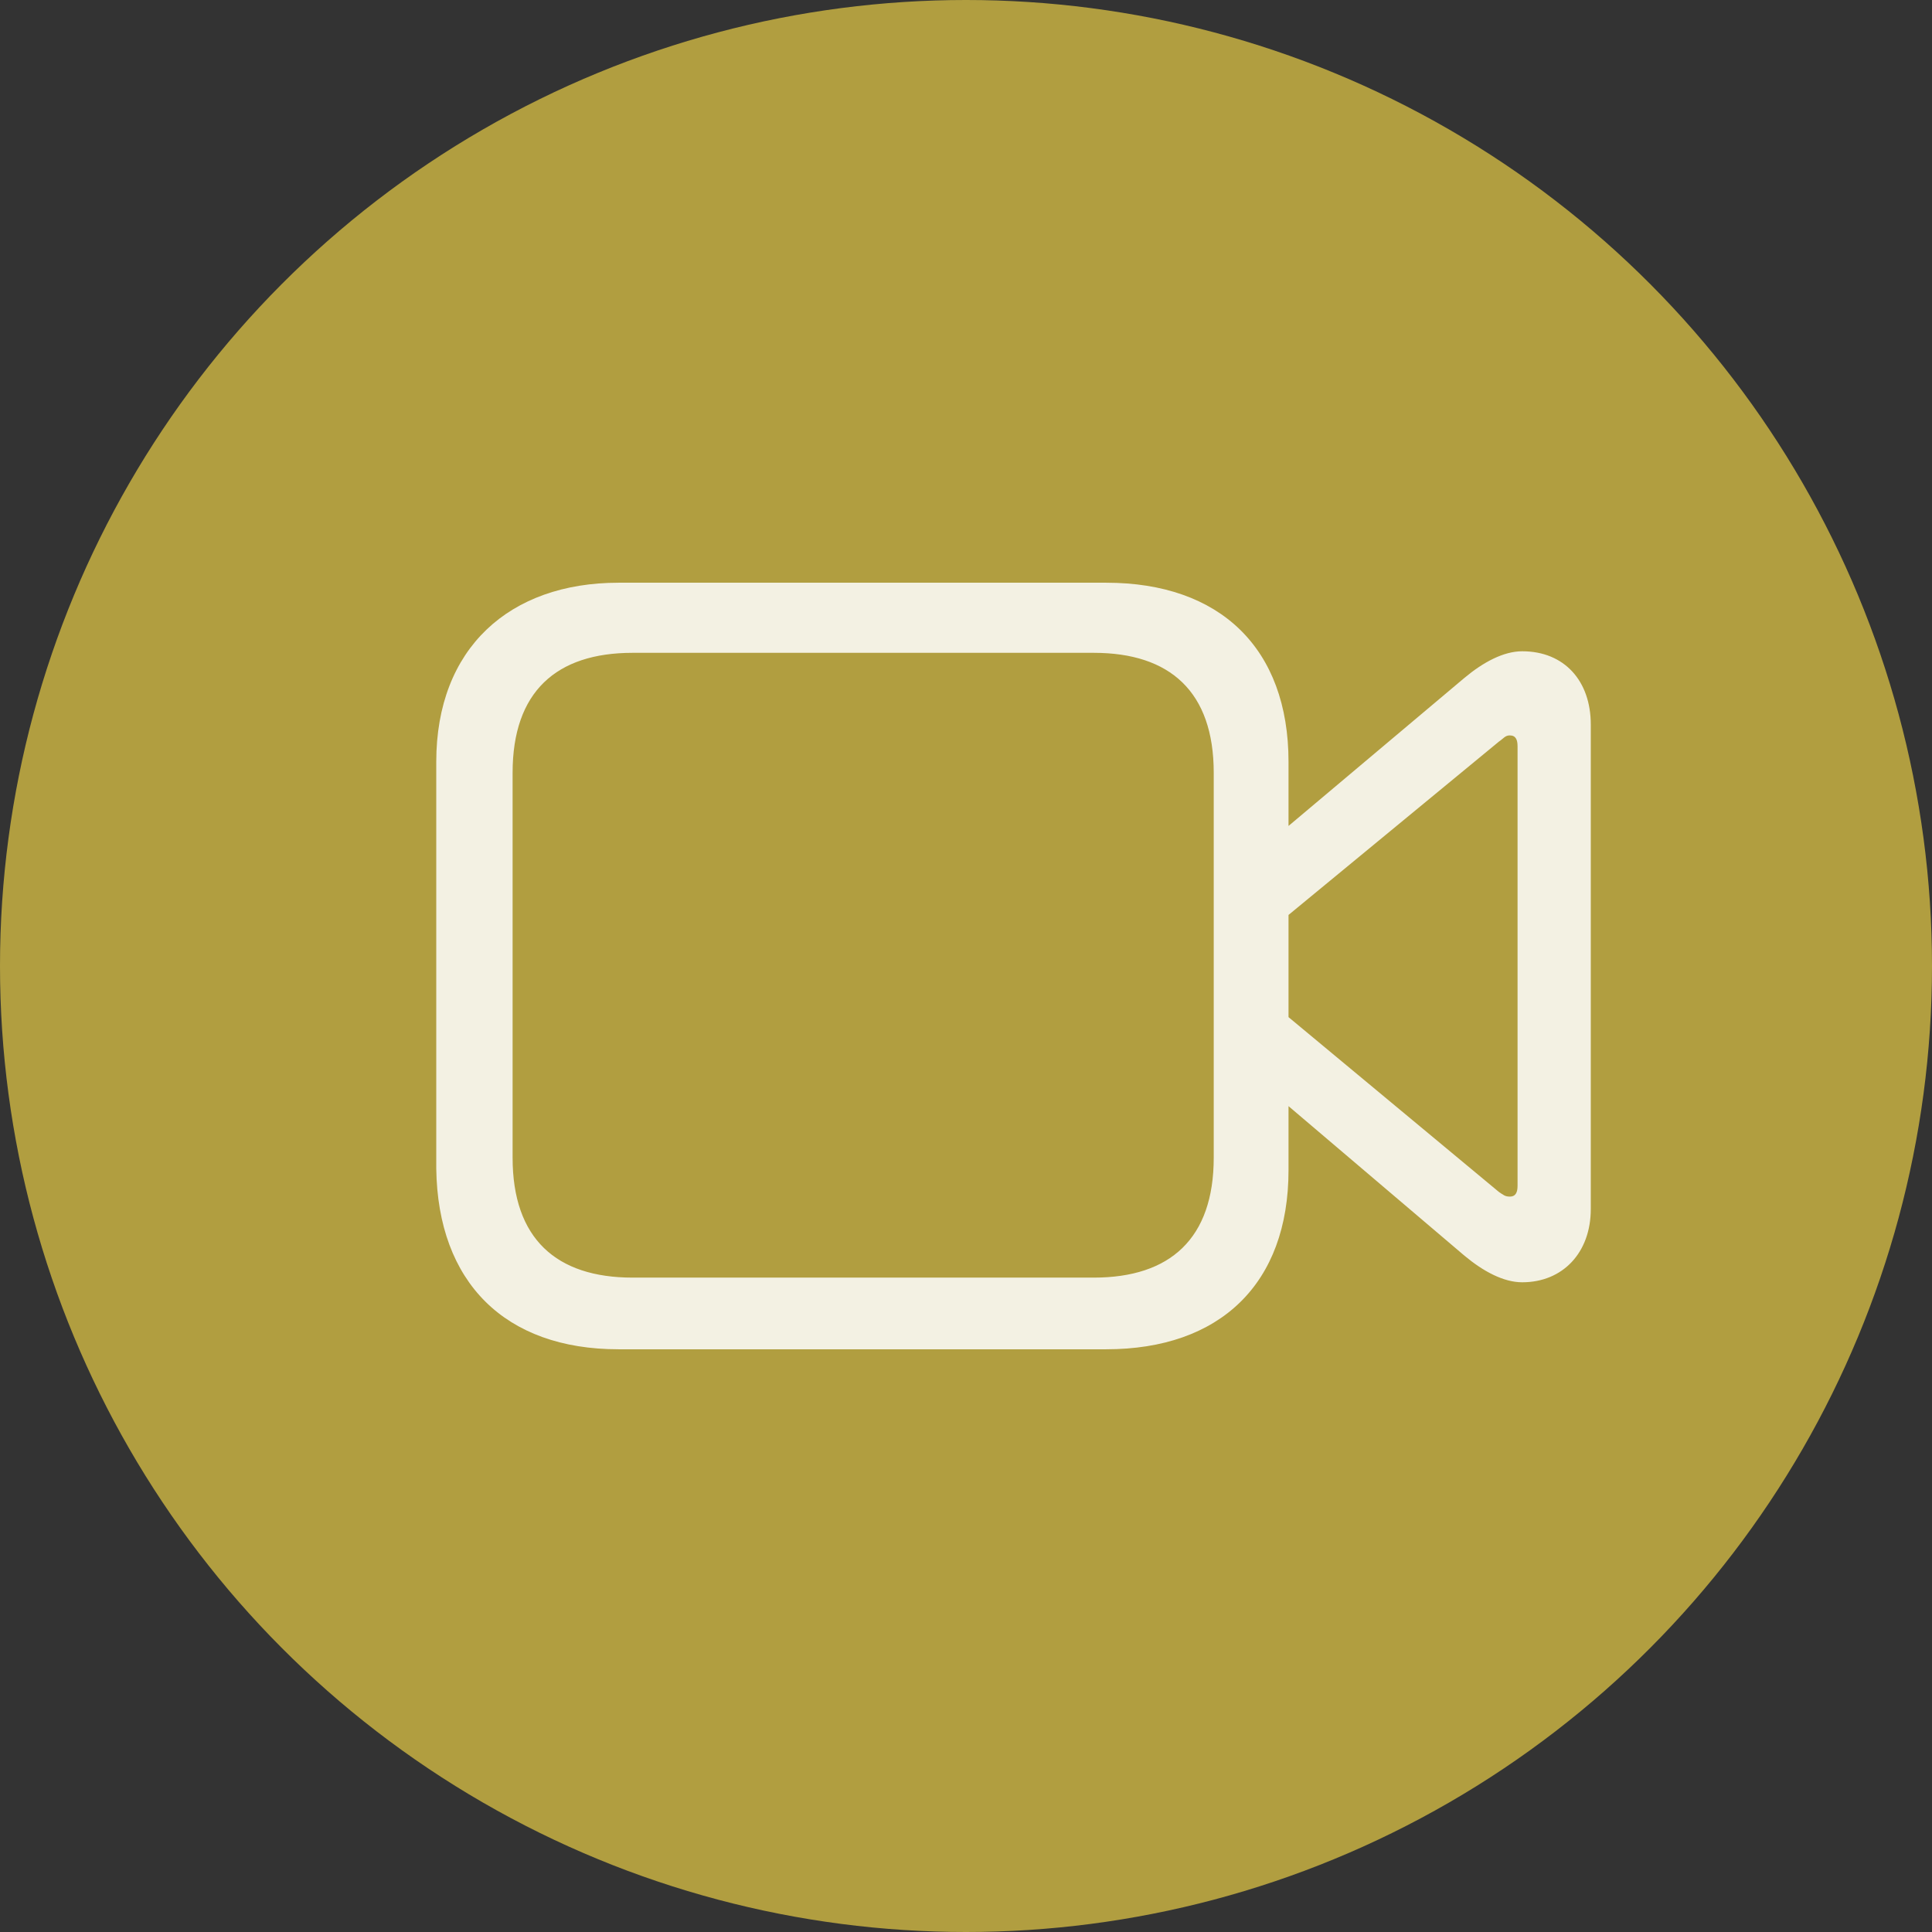
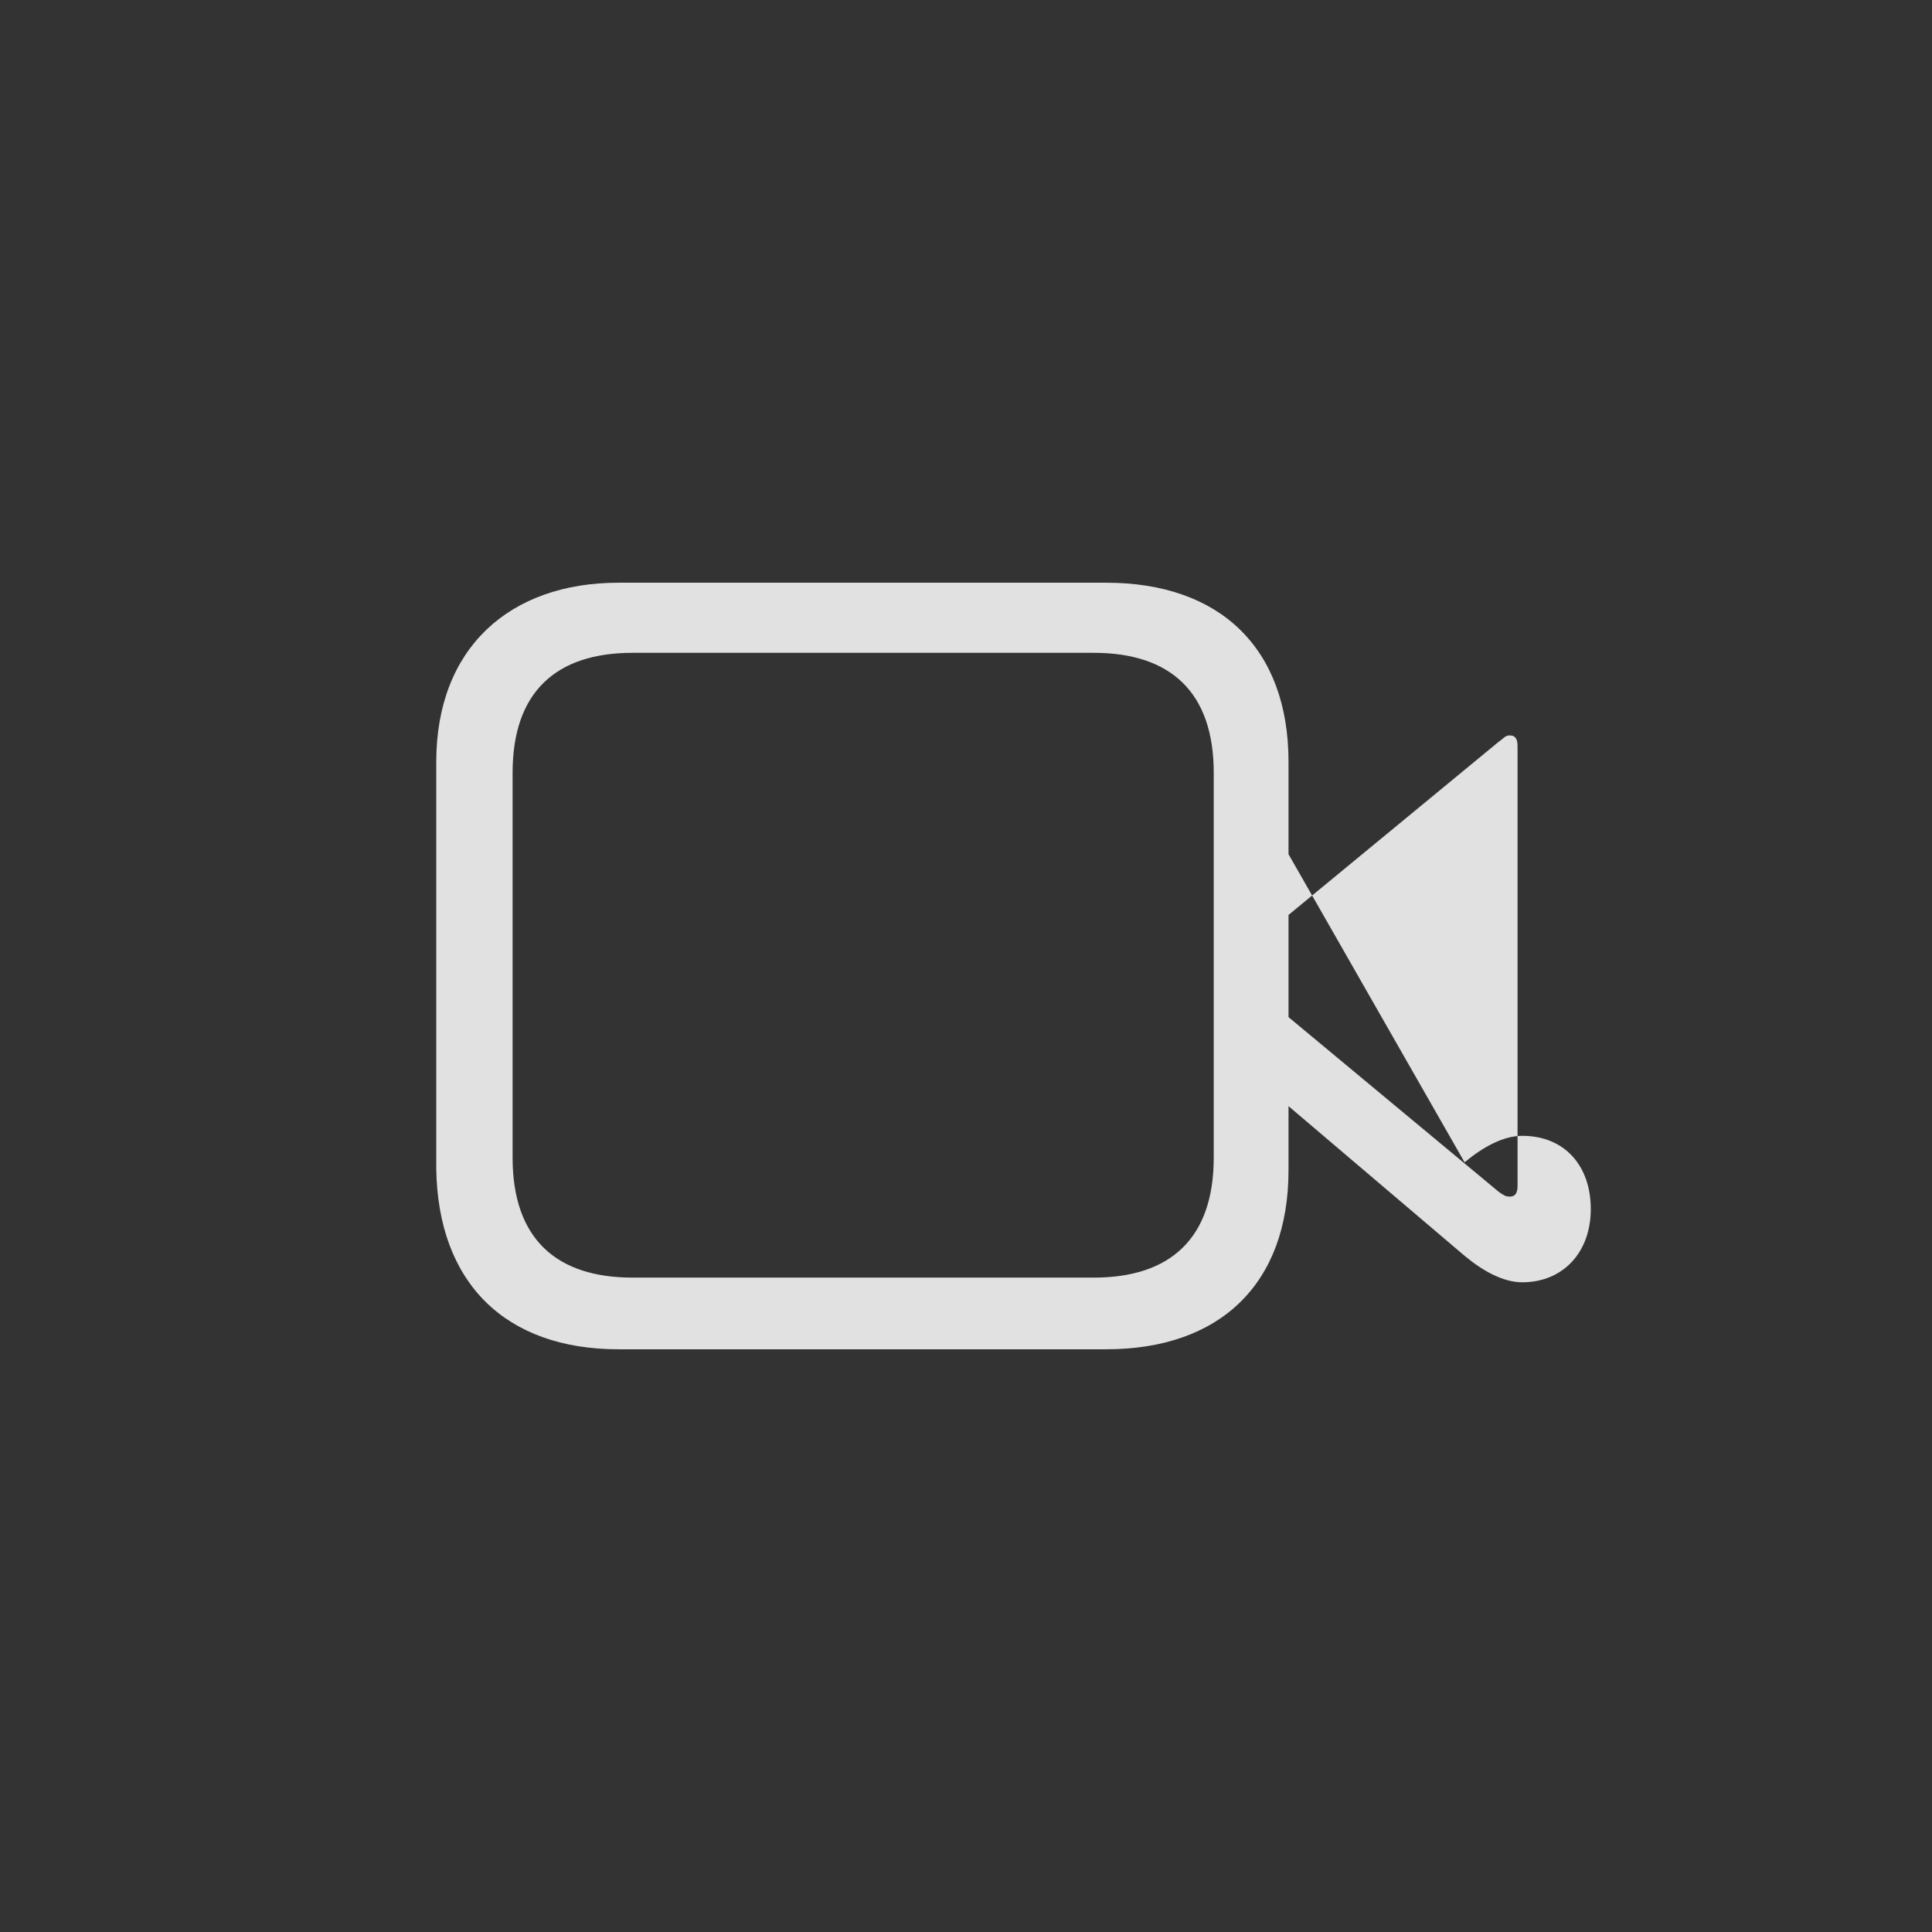
<svg xmlns="http://www.w3.org/2000/svg" id="Layer_1" x="0px" y="0px" width="124px" height="124px" viewBox="0 0 124 124" style="enable-background:new 0 0 124 124;" xml:space="preserve">
  <rect x="0" y="0" width="124" height="124" fill="#333333" stroke="none" />
  <style type="text/css">	.st0{fill:#B19E40;}	.st1{fill:#FFFFFF;fill-opacity:0;}	.st2{fill:#FFFFFF;fill-opacity:0.85;}</style>
-   <circle class="st0" cx="62" cy="62" r="62" />
  <g>
    <rect x="28.1" y="37.4" class="st1" width="74" height="49.2" />
-     <path class="st2" d="M39.7,86.6H71c7.3,0,11.7-4.2,11.7-11.5V48.9c0-7.3-4.4-11.5-11.7-11.5H39.7c-7,0-11.7,4.2-11.7,11.5V75  C28.1,82.3,32.4,86.6,39.7,86.6z M40.6,82c-4.9,0-7.7-2.5-7.7-7.7V49.6c0-5.2,2.8-7.7,7.7-7.7h29.6c4.9,0,7.7,2.5,7.7,7.7v24.7  c0,5.2-2.8,7.7-7.7,7.7H40.6z M82,53.6v5.7l14.2-11.7c0.3-0.2,0.4-0.4,0.7-0.4c0.4,0,0.5,0.3,0.5,0.7v28.2c0,0.4-0.1,0.7-0.5,0.7  c-0.3,0-0.4-0.1-0.7-0.3L82,64.7v5.7l12,10.2c1.2,1,2.5,1.7,3.7,1.7c2.6,0,4.4-1.9,4.4-4.7V46.5c0-2.8-1.7-4.7-4.4-4.7  c-1.2,0-2.5,0.7-3.7,1.7L82,53.6z" />
+     <path class="st2" d="M39.7,86.6H71c7.3,0,11.7-4.2,11.7-11.5V48.9c0-7.3-4.4-11.5-11.7-11.5H39.7c-7,0-11.7,4.2-11.7,11.5V75  C28.1,82.3,32.4,86.6,39.7,86.6z M40.6,82c-4.9,0-7.7-2.5-7.7-7.7V49.6c0-5.2,2.8-7.7,7.7-7.7h29.6c4.9,0,7.7,2.5,7.7,7.7v24.7  c0,5.2-2.8,7.7-7.7,7.7H40.6z M82,53.6v5.7l14.2-11.7c0.3-0.2,0.4-0.4,0.7-0.4c0.4,0,0.5,0.3,0.5,0.7v28.2c0,0.4-0.1,0.7-0.5,0.7  c-0.3,0-0.4-0.1-0.7-0.3L82,64.7v5.7l12,10.2c1.2,1,2.5,1.7,3.7,1.7c2.6,0,4.4-1.9,4.4-4.7c0-2.8-1.7-4.7-4.4-4.7  c-1.2,0-2.5,0.7-3.7,1.7L82,53.6z" />
  </g>
</svg>